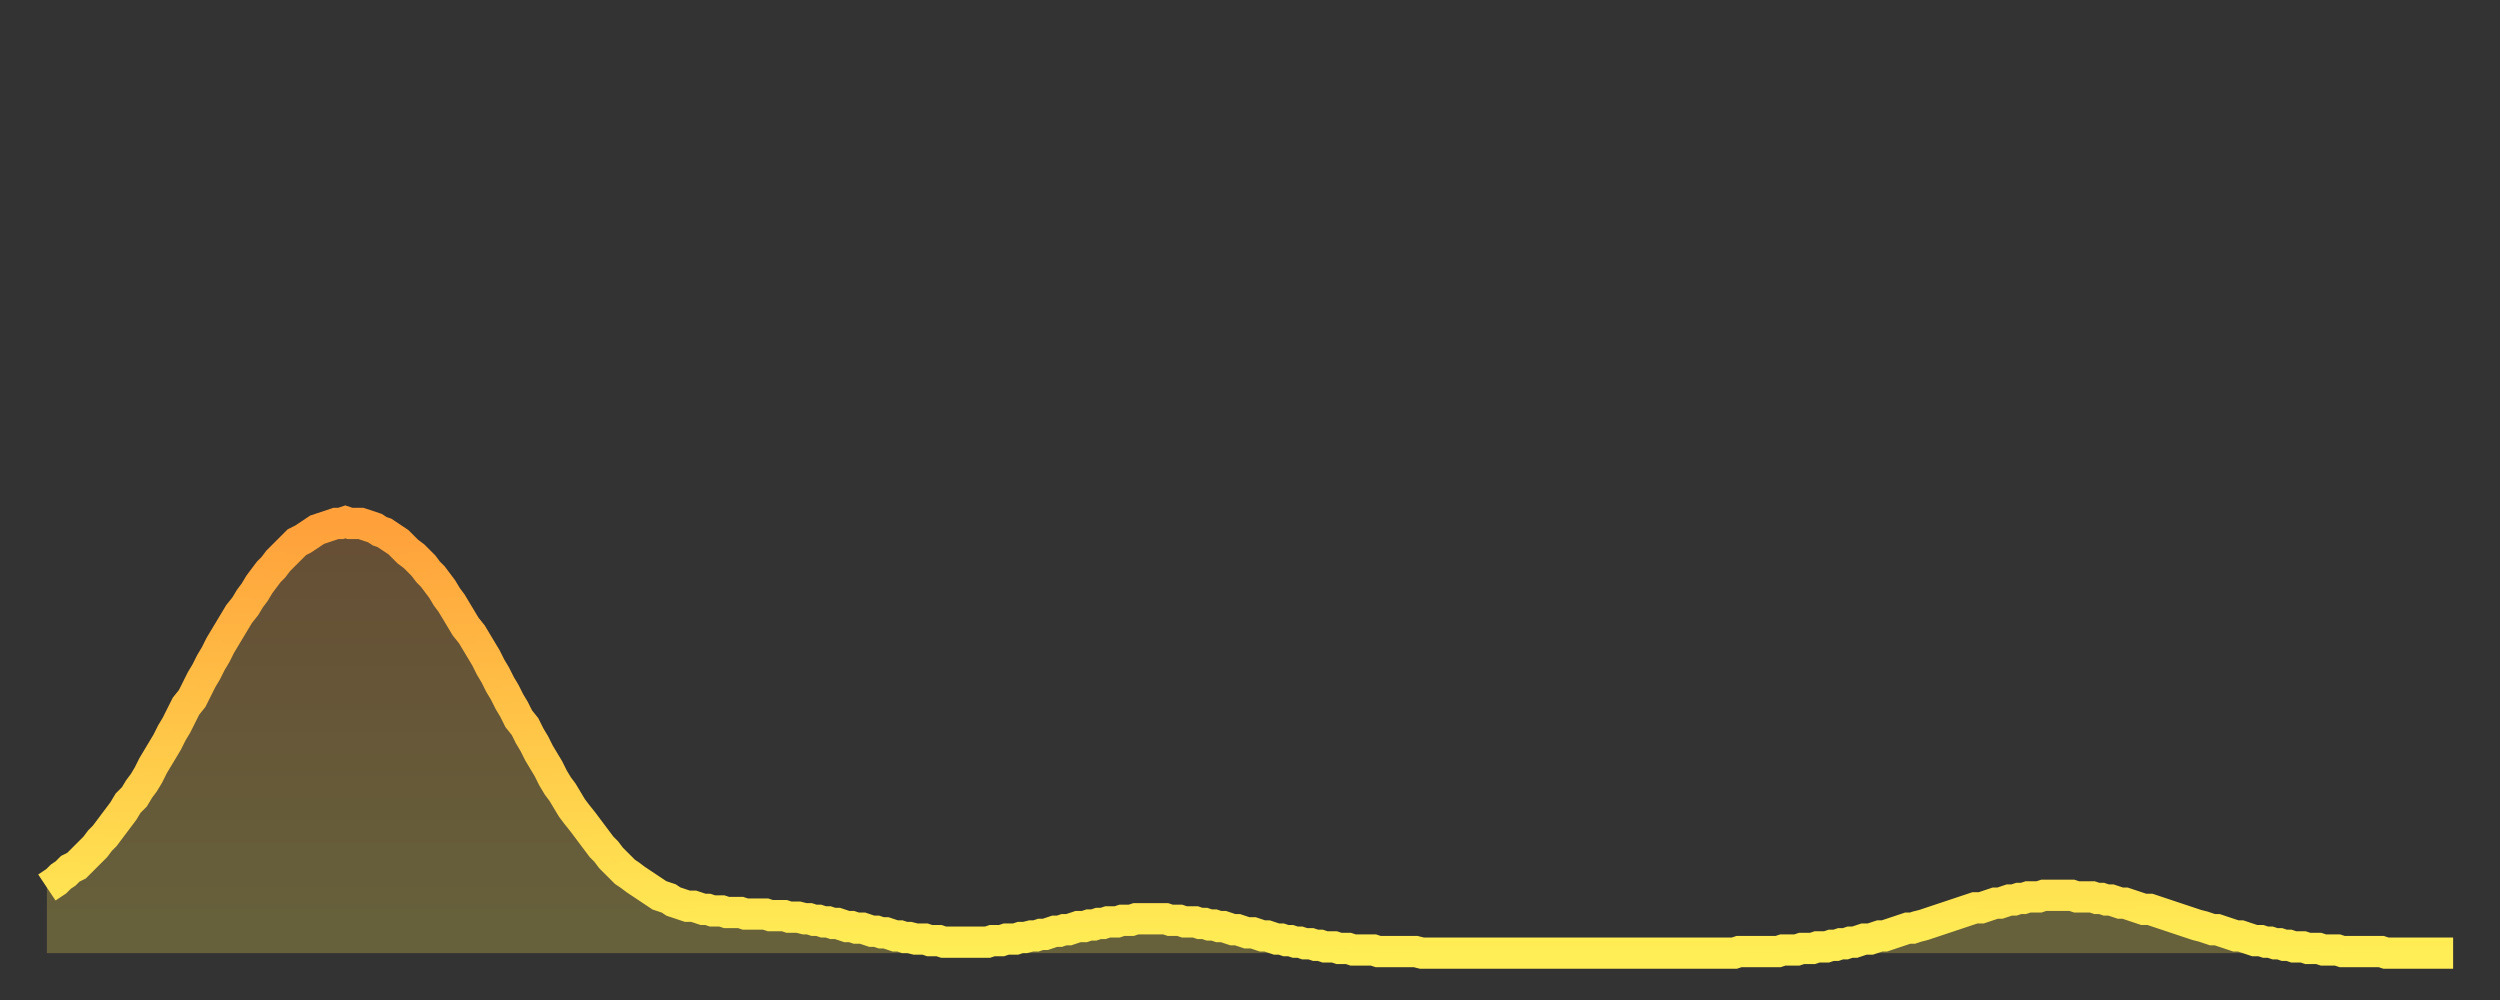
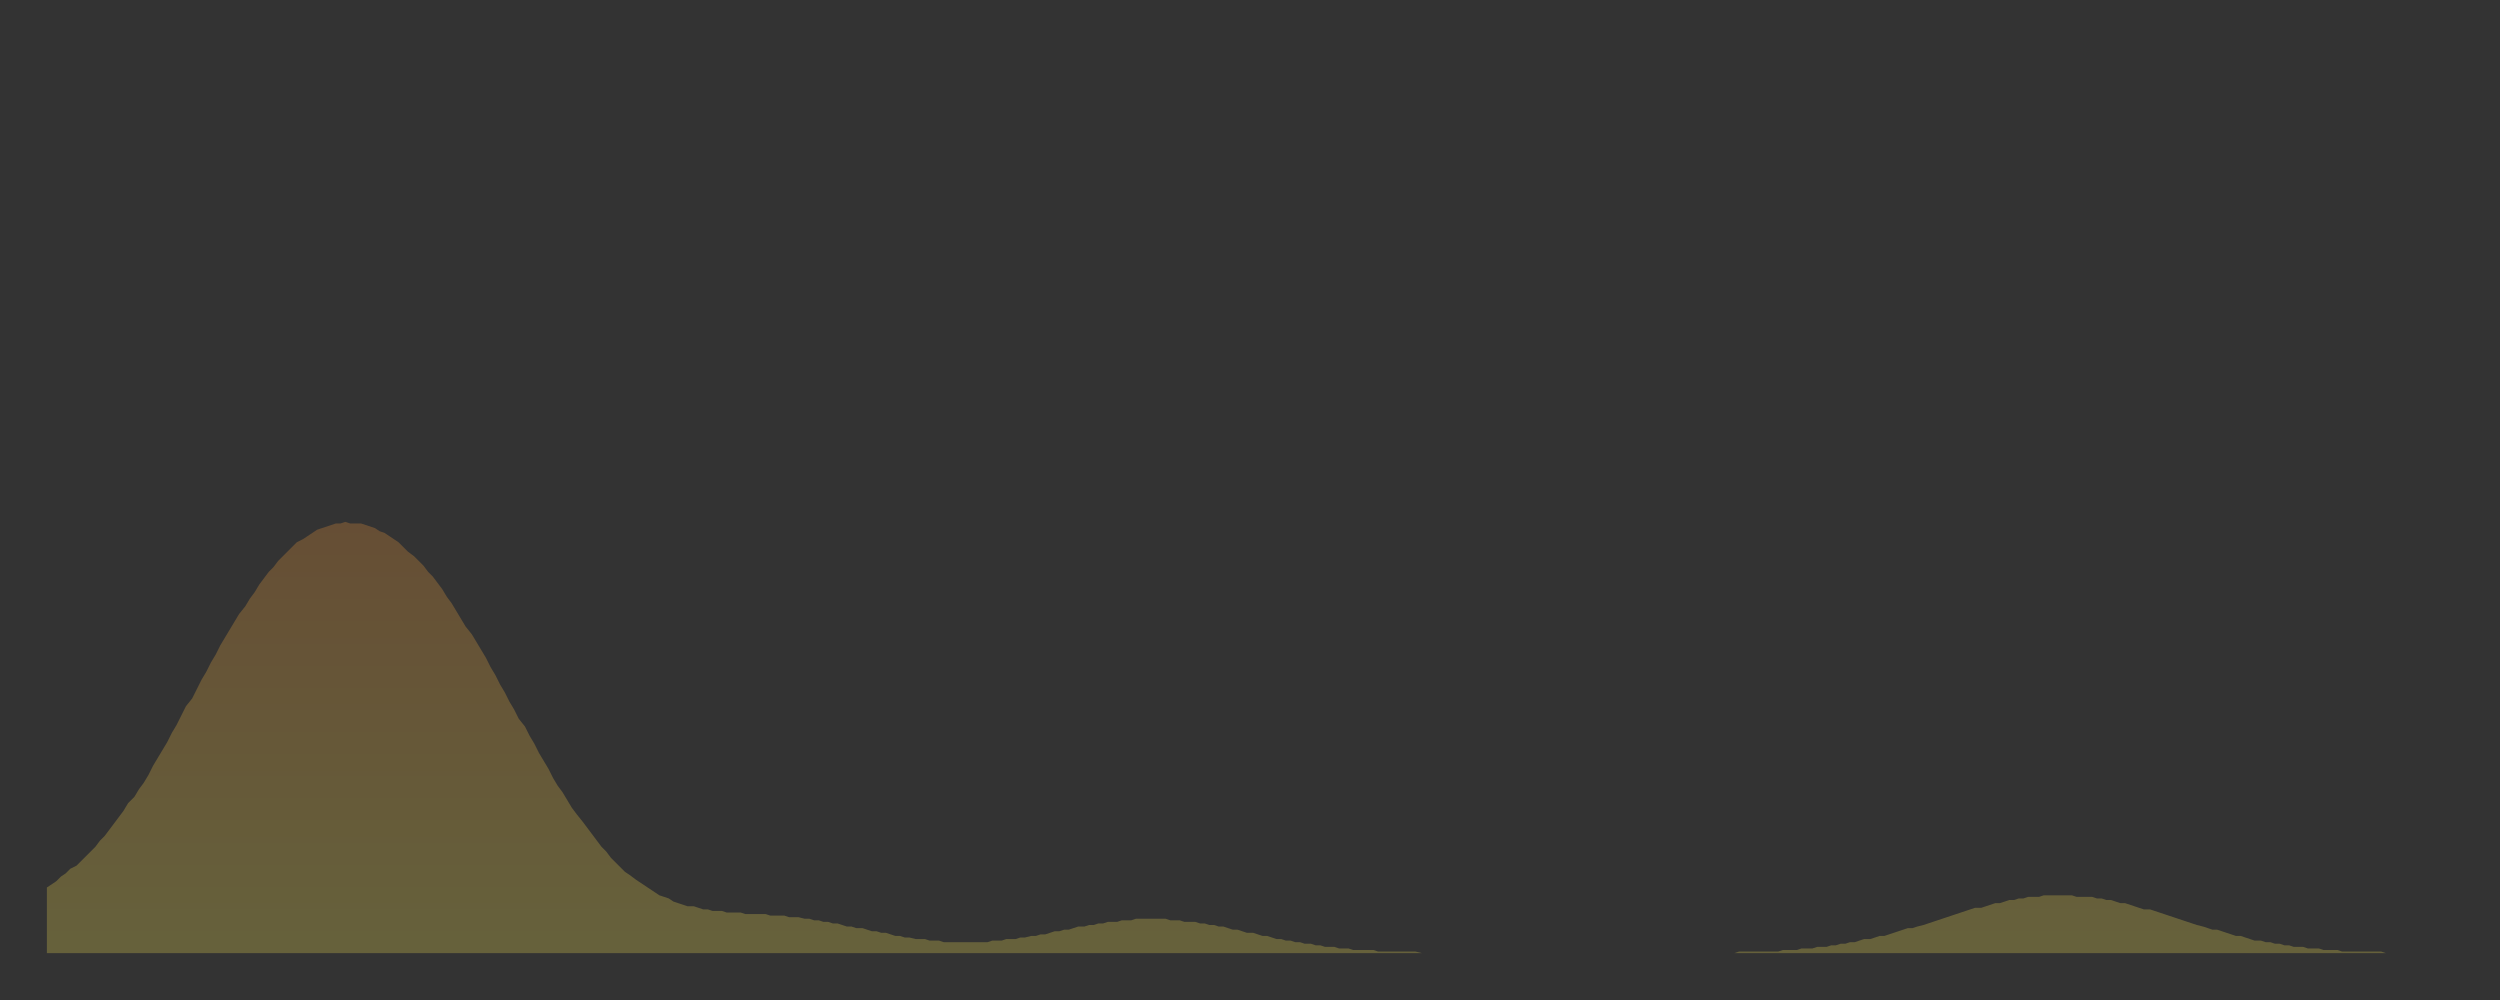
<svg xmlns="http://www.w3.org/2000/svg" baseProfile="full" height="64" version="1.1" width="160">
  <rect width="100%" height="100%" fill="#333333" stroke="none" />
  <defs>
    <linearGradient id="id938560" x1="0" x2="0" y1="0" y2="1">
      <stop offset="0%" stop-color="#ffa03b" />
      <stop offset="50%" stop-color="#ffc748" />
      <stop offset="100%" stop-color="#ffee55" />
    </linearGradient>
  </defs>
  <g transform="translate(3,3)">
    <g>
-       <path d="M 0.0 53.8 0.3 53.6 0.6 53.4 0.9 53.1 1.2 52.9 1.5 52.6 1.9 52.4 2.2 52.1 2.5 51.8 2.8 51.5 3.1 51.2 3.4 50.8 3.7 50.5 4.0 50.1 4.3 49.7 4.6 49.3 4.9 48.9 5.2 48.4 5.6 48.0 5.9 47.5 6.2 47.1 6.5 46.6 6.8 46.0 7.1 45.5 7.4 45.0 7.7 44.5 8.0 43.9 8.3 43.4 8.6 42.8 8.9 42.2 9.3 41.7 9.6 41.1 9.9 40.5 10.2 40.0 10.5 39.4 10.8 38.9 11.1 38.3 11.4 37.8 11.7 37.3 12.0 36.8 12.3 36.3 12.7 35.8 13.0 35.3 13.3 34.9 13.6 34.4 13.9 34.0 14.2 33.6 14.5 33.3 14.8 32.9 15.1 32.6 15.4 32.3 15.7 32.0 16.0 31.7 16.4 31.5 16.7 31.3 17.0 31.1 17.3 30.9 17.6 30.8 17.9 30.7 18.2 30.6 18.5 30.5 18.8 30.5 19.1 30.4 19.4 30.5 19.8 30.5 20.1 30.5 20.4 30.6 20.7 30.7 21.0 30.8 21.3 31.0 21.6 31.1 21.9 31.3 22.2 31.5 22.5 31.7 22.8 32.0 23.1 32.3 23.5 32.6 23.8 32.9 24.1 33.2 24.4 33.6 24.7 33.9 25.0 34.3 25.3 34.7 25.6 35.2 25.9 35.6 26.2 36.1 26.5 36.6 26.8 37.1 27.2 37.6 27.5 38.1 27.8 38.6 28.1 39.1 28.4 39.7 28.7 40.2 29.0 40.8 29.3 41.3 29.6 41.9 29.9 42.4 30.2 43.0 30.6 43.5 30.9 44.1 31.2 44.6 31.5 45.2 31.8 45.7 32.1 46.2 32.4 46.8 32.7 47.3 33.0 47.7 33.3 48.2 33.6 48.7 33.9 49.1 34.3 49.6 34.6 50.0 34.9 50.4 35.2 50.8 35.5 51.2 35.8 51.5 36.1 51.9 36.4 52.2 36.7 52.5 37.0 52.8 37.3 53.0 37.7 53.3 38.0 53.5 38.3 53.7 38.6 53.9 38.9 54.1 39.2 54.3 39.5 54.4 39.8 54.5 40.1 54.7 40.4 54.8 40.7 54.9 41.0 55.0 41.4 55.0 41.7 55.1 42.0 55.2 42.3 55.2 42.6 55.3 42.9 55.3 43.2 55.3 43.5 55.4 43.8 55.4 44.1 55.4 44.4 55.4 44.7 55.5 45.1 55.5 45.4 55.5 45.7 55.5 46.0 55.5 46.3 55.6 46.6 55.6 46.9 55.6 47.2 55.6 47.5 55.7 47.8 55.7 48.1 55.7 48.5 55.8 48.8 55.8 49.1 55.9 49.4 55.9 49.7 56.0 50.0 56.0 50.3 56.1 50.6 56.1 50.9 56.2 51.2 56.3 51.5 56.3 51.8 56.4 52.2 56.4 52.5 56.5 52.8 56.6 53.1 56.6 53.4 56.7 53.7 56.7 54.0 56.8 54.3 56.9 54.6 56.9 54.9 57.0 55.2 57.0 55.6 57.1 55.9 57.1 56.2 57.1 56.5 57.2 56.8 57.2 57.1 57.2 57.4 57.3 57.7 57.3 58.0 57.3 58.3 57.3 58.6 57.3 58.9 57.3 59.3 57.3 59.6 57.3 59.9 57.3 60.2 57.3 60.5 57.2 60.8 57.2 61.1 57.2 61.4 57.1 61.7 57.1 62.0 57.1 62.3 57.0 62.6 57.0 63.0 56.9 63.3 56.9 63.6 56.8 63.9 56.8 64.2 56.7 64.5 56.6 64.8 56.6 65.1 56.5 65.4 56.5 65.7 56.4 66.0 56.3 66.4 56.3 66.7 56.2 67.0 56.2 67.3 56.1 67.6 56.1 67.9 56.0 68.2 56.0 68.5 56.0 68.8 55.9 69.1 55.9 69.4 55.9 69.7 55.8 70.1 55.8 70.4 55.8 70.7 55.8 71.0 55.8 71.3 55.8 71.6 55.8 71.9 55.9 72.2 55.9 72.5 55.9 72.8 56.0 73.1 56.0 73.5 56.0 73.8 56.1 74.1 56.1 74.4 56.2 74.7 56.2 75.0 56.3 75.3 56.3 75.6 56.4 75.9 56.5 76.2 56.5 76.5 56.6 76.8 56.7 77.2 56.7 77.5 56.8 77.8 56.9 78.1 56.9 78.4 57.0 78.7 57.1 79.0 57.1 79.3 57.2 79.6 57.2 79.9 57.3 80.2 57.3 80.5 57.4 80.9 57.4 81.2 57.5 81.5 57.5 81.8 57.6 82.1 57.6 82.4 57.6 82.7 57.7 83.0 57.7 83.3 57.7 83.6 57.8 83.9 57.8 84.3 57.8 84.6 57.8 84.9 57.8 85.2 57.9 85.5 57.9 85.8 57.9 86.1 57.9 86.4 57.9 86.7 57.9 87.0 57.9 87.3 57.9 87.6 57.9 88.0 58.0 88.3 58.0 88.6 58.0 88.9 58.0 89.2 58.0 89.5 58.0 89.8 58.0 90.1 58.0 90.4 58.0 90.7 58.0 91.0 58.0 91.4 58.0 91.7 58.0 92.0 58.0 92.3 58.0 92.6 58.0 92.9 58.0 93.2 58.0 93.5 58.0 93.8 58.0 94.1 58.0 94.4 58.0 94.7 58.0 95.1 58.0 95.4 58.0 95.7 58.0 96.0 58.0 96.3 58.0 96.6 58.0 96.9 58.0 97.2 58.0 97.5 58.0 97.8 58.0 98.1 58.0 98.4 58.0 98.8 58.0 99.1 58.0 99.4 58.0 99.7 58.0 100.0 58.0 100.3 58.0 100.6 58.0 100.9 58.0 101.2 58.0 101.5 58.0 101.8 58.0 102.2 58.0 102.5 58.0 102.8 58.0 103.1 58.0 103.4 58.0 103.7 58.0 104.0 58.0 104.3 58.0 104.6 58.0 104.9 58.0 105.2 58.0 105.5 58.0 105.9 58.0 106.2 58.0 106.5 58.0 106.8 58.0 107.1 58.0 107.4 58.0 107.7 58.0 108.0 58.0 108.3 57.9 108.6 57.9 108.9 57.9 109.3 57.9 109.6 57.9 109.9 57.9 110.2 57.9 110.5 57.9 110.8 57.9 111.1 57.8 111.4 57.8 111.7 57.8 112.0 57.8 112.3 57.7 112.6 57.7 113.0 57.7 113.3 57.6 113.6 57.6 113.9 57.6 114.2 57.5 114.5 57.5 114.8 57.4 115.1 57.4 115.4 57.3 115.7 57.3 116.0 57.2 116.3 57.1 116.7 57.1 117.0 57.0 117.3 56.9 117.6 56.9 117.9 56.8 118.2 56.7 118.5 56.6 118.8 56.5 119.1 56.4 119.4 56.4 119.7 56.3 120.1 56.2 120.4 56.1 120.7 56.0 121.0 55.9 121.3 55.8 121.6 55.7 121.9 55.6 122.2 55.5 122.5 55.4 122.8 55.3 123.1 55.2 123.4 55.1 123.8 55.1 124.1 55.0 124.4 54.9 124.7 54.8 125.0 54.8 125.3 54.7 125.6 54.6 125.9 54.6 126.2 54.5 126.5 54.5 126.8 54.4 127.2 54.4 127.5 54.4 127.8 54.3 128.1 54.3 128.4 54.3 128.7 54.3 129.0 54.3 129.3 54.3 129.6 54.3 129.9 54.4 130.2 54.4 130.5 54.4 130.9 54.4 131.2 54.5 131.5 54.5 131.8 54.6 132.1 54.6 132.4 54.7 132.7 54.8 133.0 54.8 133.3 54.9 133.6 55.0 133.9 55.1 134.2 55.2 134.6 55.2 134.9 55.3 135.2 55.4 135.5 55.5 135.8 55.6 136.1 55.7 136.4 55.8 136.7 55.9 137.0 56.0 137.3 56.1 137.6 56.2 138.0 56.3 138.3 56.4 138.6 56.5 138.9 56.5 139.2 56.6 139.5 56.7 139.8 56.8 140.1 56.9 140.4 56.9 140.7 57.0 141.0 57.1 141.3 57.2 141.7 57.2 142.0 57.3 142.3 57.3 142.6 57.4 142.9 57.4 143.2 57.5 143.5 57.5 143.8 57.6 144.1 57.6 144.4 57.6 144.7 57.7 145.1 57.7 145.4 57.7 145.7 57.8 146.0 57.8 146.3 57.8 146.6 57.8 146.9 57.9 147.2 57.9 147.5 57.9 147.8 57.9 148.1 57.9 148.4 57.9 148.8 57.9 149.1 57.9 149.4 57.9 149.7 58.0 150.0 58.0 150.3 58.0 150.6 58.0 150.9 58.0 151.2 58.0 151.5 58.0 151.8 58.0 152.1 58.0 152.5 58.0 152.8 58.0 153.1 58.0 153.4 58.0 153.7 58.0 154.0 58.0" fill="none" id="graph-curve" opacity="1" stroke="url(#id938560)" stroke-width="2" />
      <path d="M 0 58 L 0.0 53.8 0.3 53.6 0.6 53.4 0.9 53.1 1.2 52.9 1.5 52.6 1.9 52.4 2.2 52.1 2.5 51.8 2.8 51.5 3.1 51.2 3.4 50.8 3.7 50.5 4.0 50.1 4.3 49.7 4.6 49.3 4.9 48.9 5.2 48.4 5.6 48.0 5.9 47.5 6.2 47.1 6.5 46.6 6.8 46.0 7.1 45.5 7.4 45.0 7.7 44.5 8.0 43.9 8.3 43.4 8.6 42.8 8.9 42.2 9.3 41.7 9.6 41.1 9.9 40.5 10.2 40.0 10.5 39.4 10.8 38.9 11.1 38.3 11.4 37.8 11.7 37.3 12.0 36.8 12.3 36.3 12.7 35.8 13.0 35.3 13.3 34.9 13.6 34.4 13.9 34.0 14.2 33.6 14.5 33.3 14.8 32.9 15.1 32.6 15.4 32.3 15.7 32.0 16.0 31.7 16.4 31.5 16.7 31.3 17.0 31.1 17.3 30.9 17.6 30.8 17.9 30.7 18.2 30.6 18.5 30.5 18.8 30.5 19.1 30.4 19.4 30.5 19.8 30.5 20.1 30.5 20.4 30.6 20.7 30.7 21.0 30.8 21.3 31.0 21.6 31.1 21.9 31.3 22.2 31.5 22.5 31.7 22.8 32.0 23.1 32.3 23.5 32.6 23.8 32.9 24.1 33.2 24.4 33.6 24.7 33.9 25.0 34.3 25.3 34.7 25.6 35.2 25.9 35.6 26.2 36.1 26.5 36.6 26.8 37.1 27.2 37.6 27.5 38.1 27.8 38.6 28.1 39.1 28.4 39.7 28.7 40.2 29.0 40.8 29.3 41.3 29.6 41.9 29.9 42.4 30.2 43.0 30.6 43.5 30.9 44.1 31.2 44.6 31.5 45.2 31.8 45.7 32.1 46.2 32.4 46.8 32.7 47.3 33.0 47.7 33.3 48.2 33.6 48.7 33.9 49.1 34.3 49.6 34.6 50.0 34.9 50.4 35.2 50.8 35.5 51.2 35.8 51.5 36.1 51.9 36.4 52.2 36.7 52.5 37.0 52.8 37.3 53.0 37.7 53.3 38.0 53.5 38.3 53.7 38.6 53.9 38.9 54.1 39.2 54.3 39.5 54.4 39.8 54.5 40.1 54.7 40.4 54.8 40.7 54.9 41.0 55.0 41.4 55.0 41.7 55.1 42.0 55.2 42.3 55.2 42.6 55.3 42.9 55.3 43.2 55.3 43.5 55.4 43.8 55.4 44.1 55.4 44.4 55.4 44.7 55.5 45.1 55.5 45.4 55.5 45.7 55.5 46.0 55.5 46.3 55.6 46.6 55.6 46.9 55.6 47.2 55.6 47.5 55.7 47.8 55.7 48.1 55.7 48.5 55.8 48.8 55.8 49.1 55.9 49.4 55.9 49.7 56.0 50.0 56.0 50.3 56.1 50.6 56.1 50.9 56.2 51.2 56.3 51.5 56.3 51.8 56.4 52.2 56.4 52.5 56.5 52.8 56.6 53.1 56.6 53.4 56.7 53.7 56.7 54.0 56.8 54.3 56.9 54.6 56.9 54.9 57.0 55.2 57.0 55.6 57.1 55.9 57.1 56.2 57.1 56.5 57.2 56.8 57.2 57.1 57.2 57.4 57.3 57.7 57.3 58.0 57.3 58.3 57.3 58.6 57.3 58.9 57.3 59.3 57.3 59.6 57.3 59.9 57.3 60.2 57.3 60.5 57.2 60.8 57.2 61.1 57.2 61.4 57.1 61.7 57.1 62.0 57.1 62.3 57.0 62.6 57.0 63.0 56.9 63.3 56.9 63.6 56.8 63.9 56.8 64.2 56.7 64.5 56.6 64.8 56.6 65.1 56.5 65.4 56.5 65.7 56.4 66.0 56.3 66.4 56.3 66.7 56.2 67.0 56.2 67.3 56.1 67.6 56.1 67.9 56.0 68.2 56.0 68.5 56.0 68.8 55.9 69.1 55.9 69.4 55.9 69.7 55.8 70.1 55.8 70.4 55.8 70.7 55.8 71.0 55.8 71.3 55.8 71.6 55.8 71.9 55.9 72.2 55.9 72.5 55.9 72.8 56.0 73.1 56.0 73.5 56.0 73.8 56.1 74.1 56.1 74.4 56.2 74.7 56.2 75.0 56.3 75.3 56.3 75.6 56.4 75.9 56.5 76.2 56.5 76.5 56.6 76.8 56.7 77.2 56.7 77.5 56.8 77.8 56.9 78.1 56.9 78.4 57.0 78.7 57.1 79.0 57.1 79.3 57.2 79.6 57.2 79.9 57.3 80.2 57.3 80.5 57.4 80.9 57.4 81.2 57.5 81.5 57.5 81.8 57.6 82.1 57.6 82.4 57.6 82.7 57.7 83.0 57.7 83.3 57.7 83.6 57.8 83.9 57.8 84.3 57.8 84.6 57.8 84.9 57.8 85.2 57.9 85.5 57.9 85.8 57.9 86.1 57.9 86.4 57.9 86.7 57.9 87.0 57.9 87.3 57.9 87.6 57.9 88.0 58.0 88.3 58.0 88.6 58.0 88.9 58.0 89.2 58.0 89.5 58.0 89.8 58.0 90.1 58.0 90.4 58.0 90.7 58.0 91.0 58.0 91.4 58.0 91.7 58.0 92.0 58.0 92.3 58.0 92.6 58.0 92.9 58.0 93.2 58.0 93.5 58.0 93.8 58.0 94.1 58.0 94.4 58.0 94.7 58.0 95.1 58.0 95.4 58.0 95.7 58.0 96.0 58.0 96.3 58.0 96.6 58.0 96.9 58.0 97.2 58.0 97.5 58.0 97.8 58.0 98.1 58.0 98.4 58.0 98.8 58.0 99.1 58.0 99.4 58.0 99.7 58.0 100.0 58.0 100.3 58.0 100.6 58.0 100.9 58.0 101.2 58.0 101.5 58.0 101.8 58.0 102.2 58.0 102.5 58.0 102.8 58.0 103.1 58.0 103.4 58.0 103.7 58.0 104.0 58.0 104.3 58.0 104.6 58.0 104.9 58.0 105.2 58.0 105.5 58.0 105.9 58.0 106.2 58.0 106.5 58.0 106.8 58.0 107.1 58.0 107.4 58.0 107.7 58.0 108.0 58.0 108.3 57.9 108.6 57.9 108.9 57.9 109.3 57.9 109.6 57.9 109.9 57.9 110.2 57.9 110.5 57.9 110.8 57.9 111.1 57.8 111.4 57.8 111.7 57.8 112.0 57.8 112.3 57.7 112.6 57.7 113.0 57.7 113.3 57.6 113.6 57.6 113.9 57.6 114.2 57.5 114.5 57.5 114.8 57.4 115.1 57.4 115.4 57.3 115.7 57.3 116.0 57.2 116.3 57.1 116.7 57.1 117.0 57.0 117.3 56.9 117.6 56.9 117.9 56.8 118.2 56.7 118.5 56.6 118.8 56.5 119.1 56.4 119.4 56.4 119.7 56.3 120.1 56.2 120.4 56.1 120.7 56.0 121.0 55.9 121.3 55.8 121.6 55.7 121.9 55.6 122.2 55.5 122.5 55.4 122.8 55.3 123.1 55.2 123.4 55.1 123.8 55.1 124.1 55.0 124.4 54.9 124.7 54.8 125.0 54.8 125.3 54.7 125.6 54.6 125.9 54.6 126.2 54.5 126.5 54.5 126.8 54.4 127.2 54.4 127.5 54.4 127.8 54.3 128.1 54.3 128.4 54.3 128.7 54.3 129.0 54.3 129.3 54.3 129.6 54.3 129.9 54.4 130.2 54.4 130.5 54.4 130.9 54.4 131.2 54.5 131.5 54.5 131.8 54.6 132.1 54.6 132.4 54.7 132.7 54.8 133.0 54.8 133.3 54.9 133.6 55.0 133.9 55.1 134.2 55.2 134.6 55.2 134.9 55.3 135.2 55.4 135.5 55.5 135.8 55.6 136.1 55.7 136.4 55.8 136.7 55.9 137.0 56.0 137.3 56.1 137.6 56.2 138.0 56.3 138.3 56.4 138.6 56.5 138.9 56.5 139.2 56.6 139.5 56.7 139.8 56.8 140.1 56.9 140.4 56.9 140.7 57.0 141.0 57.1 141.3 57.2 141.7 57.2 142.0 57.3 142.3 57.3 142.6 57.4 142.9 57.4 143.2 57.5 143.5 57.5 143.8 57.6 144.1 57.6 144.4 57.6 144.7 57.7 145.1 57.7 145.4 57.7 145.7 57.8 146.0 57.8 146.3 57.8 146.6 57.8 146.9 57.9 147.2 57.9 147.5 57.9 147.8 57.9 148.1 57.9 148.4 57.9 148.8 57.9 149.1 57.9 149.4 57.9 149.7 58.0 150.0 58.0 150.3 58.0 150.6 58.0 150.9 58.0 151.2 58.0 151.5 58.0 151.8 58.0 152.1 58.0 152.5 58.0 152.8 58.0 153.1 58.0 153.4 58.0 153.7 58.0 154.0 58.0 154 58" fill="url(#id938560)" fill-opacity=".25" id="graph-shadow" />
    </g>
  </g>
</svg>